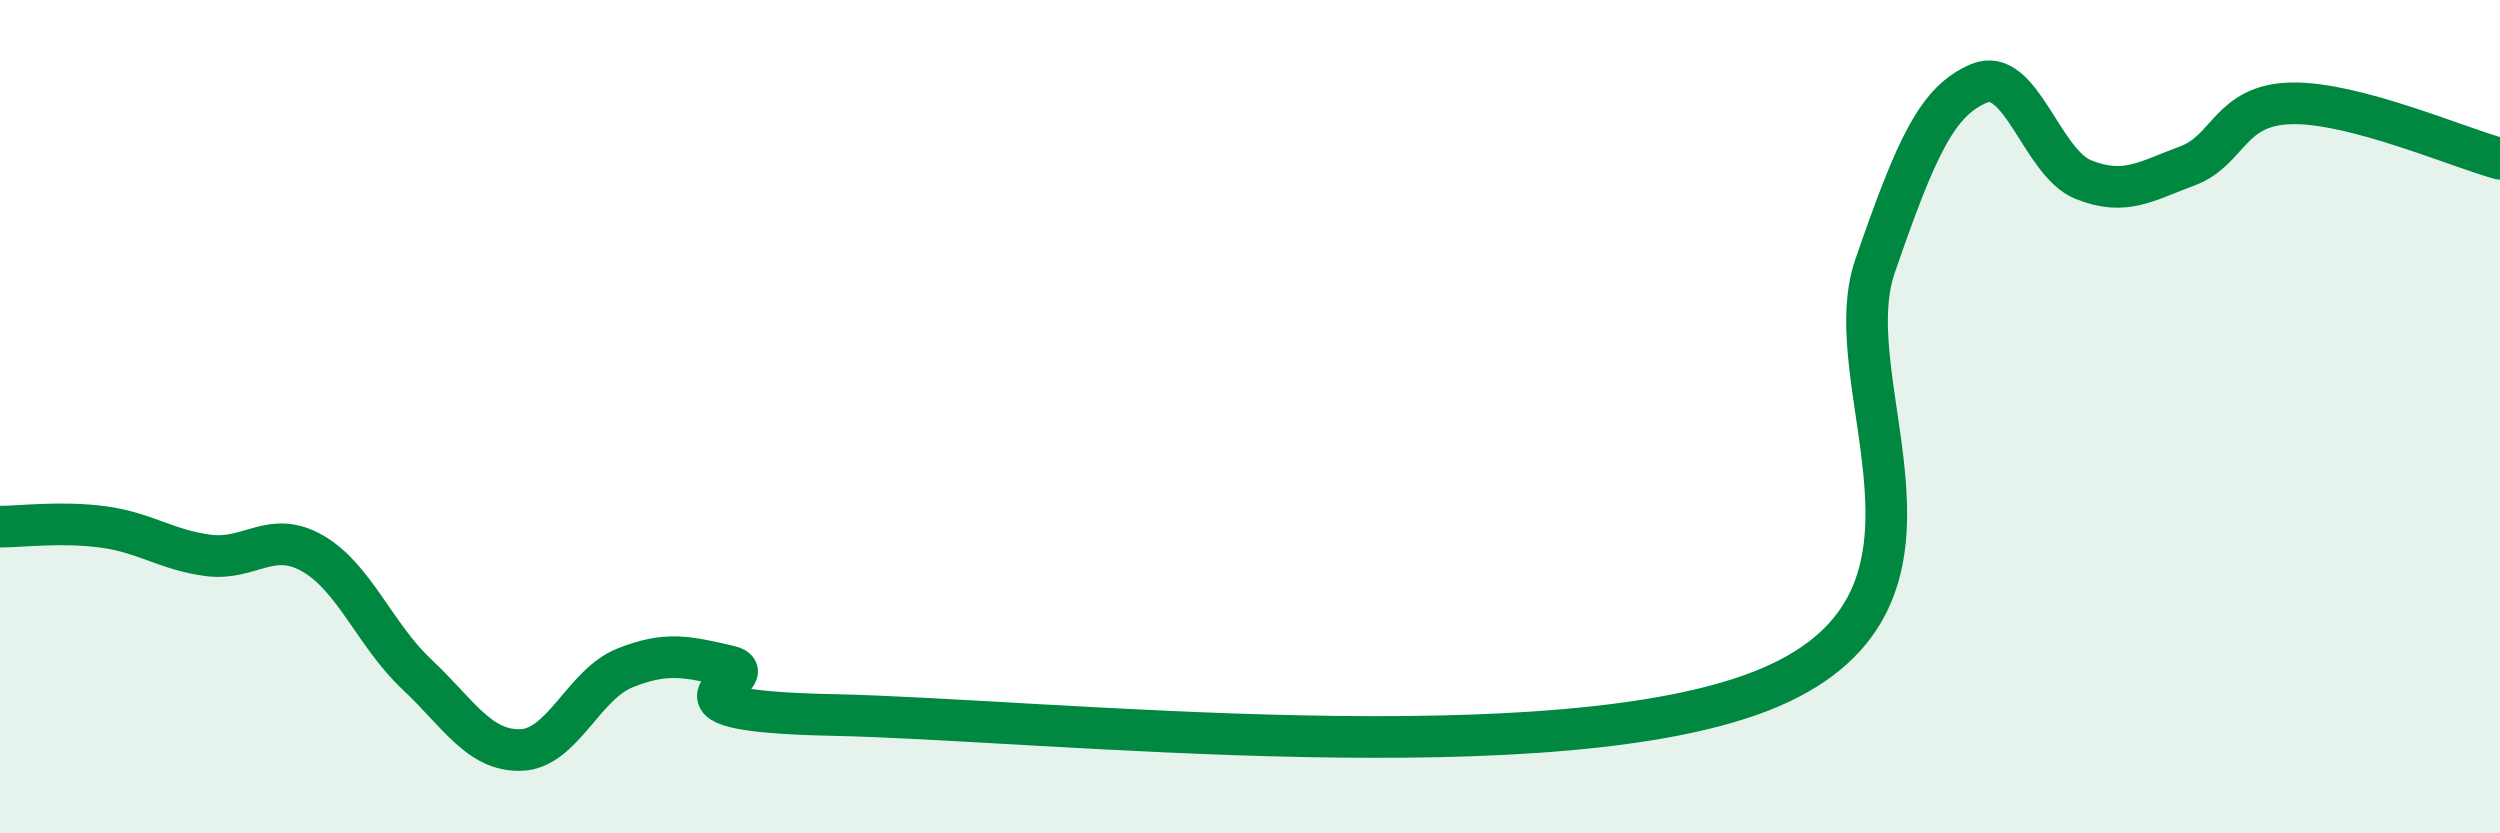
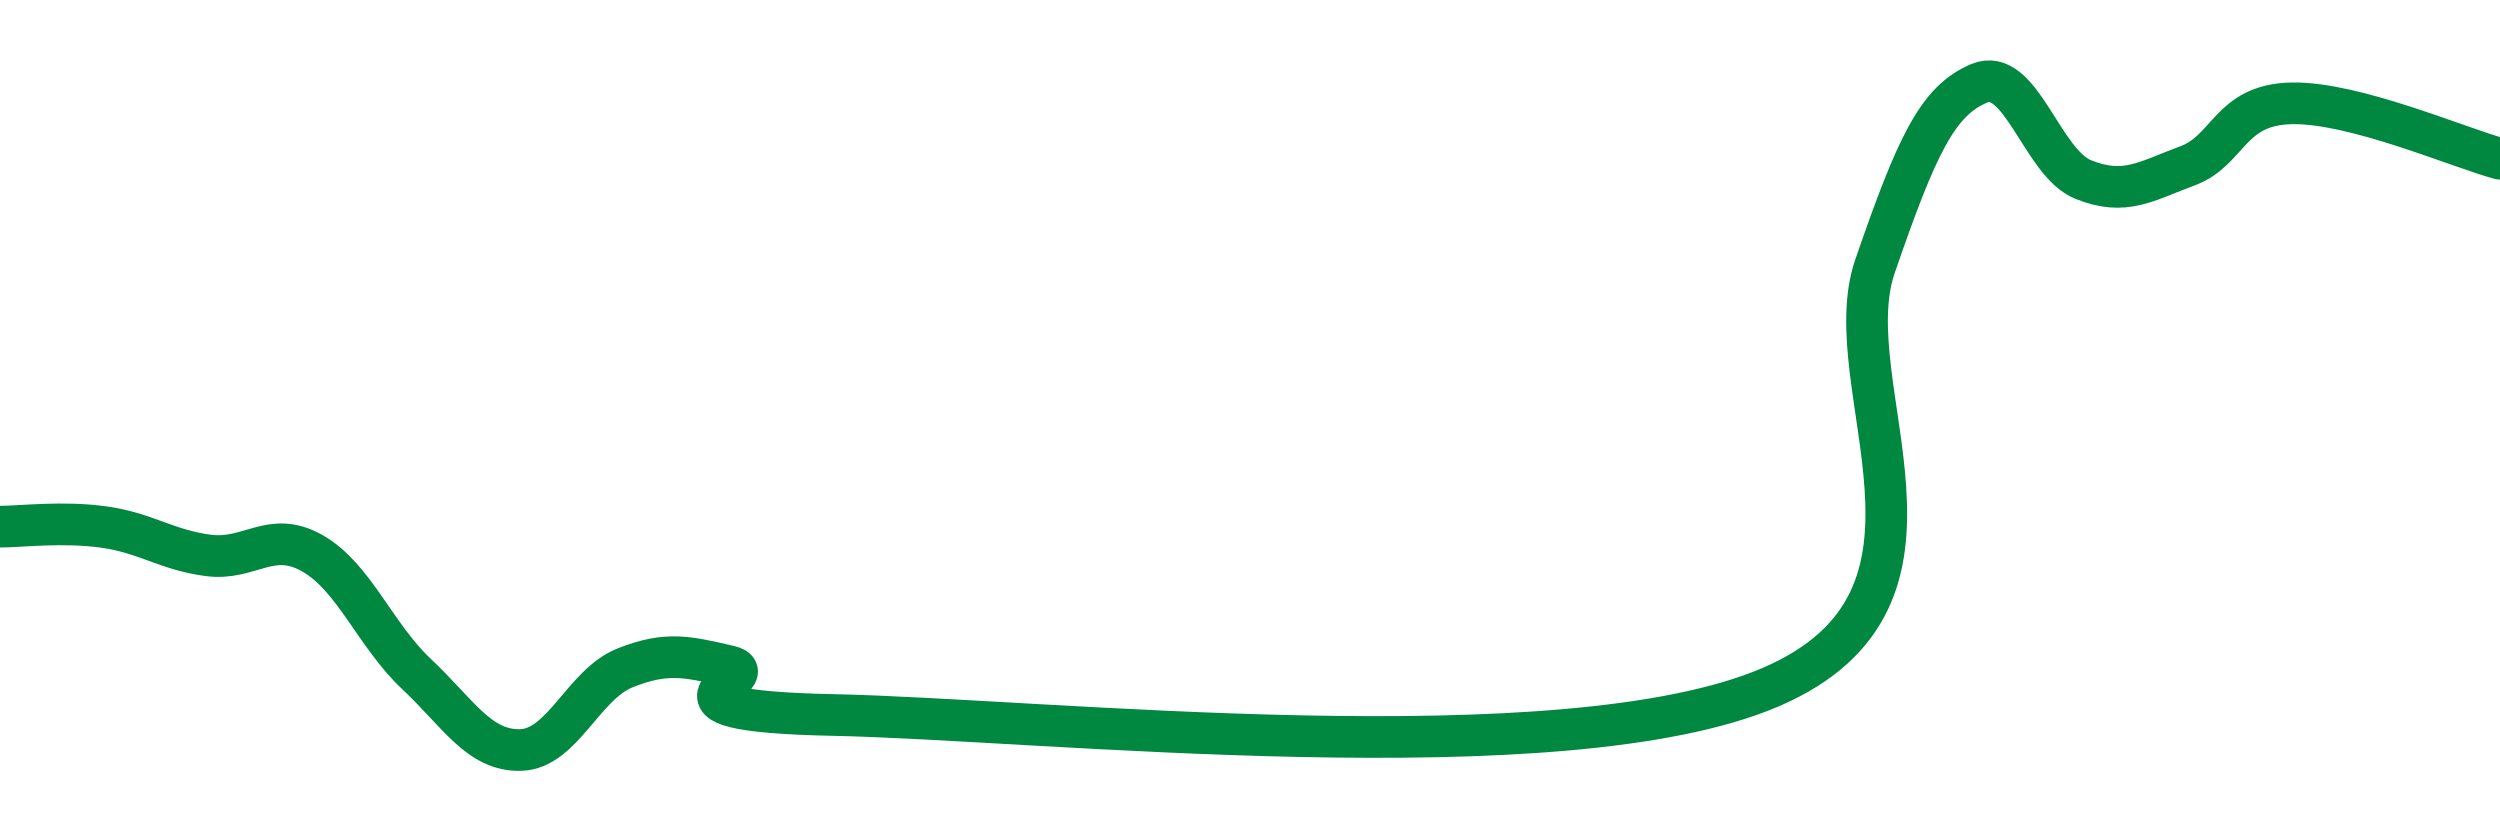
<svg xmlns="http://www.w3.org/2000/svg" width="60" height="20" viewBox="0 0 60 20">
-   <path d="M 0,12.64 C 0.5,12.64 1.5,12.51 2.5,12.65 C 3.5,12.79 4,13.2 5,13.33 C 6,13.46 6.5,12.71 7.5,13.28 C 8.5,13.85 9,15.24 10,16.18 C 11,17.12 11.5,18.03 12.5,18 C 13.5,17.97 14,16.43 15,16.03 C 16,15.63 16.5,15.76 17.5,15.99 C 18.5,16.22 15,17.06 20,17.16 C 25,17.26 37.5,18.64 42.5,16.49 C 47.5,14.34 44,9.29 45,6.39 C 46,3.49 46.5,2.42 47.5,2 C 48.5,1.58 49,3.91 50,4.31 C 51,4.71 51.5,4.35 52.5,3.98 C 53.5,3.61 53.5,2.51 55,2.48 C 56.5,2.45 59,3.54 60,3.81L60 20L0 20Z" fill="#008740" opacity="0.1" stroke-linecap="round" stroke-linejoin="round" />
  <path d="M 0,12.64 C 0.5,12.64 1.5,12.51 2.5,12.65 C 3.5,12.79 4,13.2 5,13.33 C 6,13.46 6.5,12.71 7.5,13.28 C 8.5,13.85 9,15.24 10,16.18 C 11,17.12 11.5,18.03 12.5,18 C 13.5,17.97 14,16.43 15,16.03 C 16,15.63 16.5,15.76 17.5,15.99 C 18.5,16.22 15,17.06 20,17.16 C 25,17.26 37.5,18.64 42.5,16.49 C 47.5,14.34 44,9.29 45,6.39 C 46,3.49 46.5,2.42 47.5,2 C 48.5,1.58 49,3.91 50,4.31 C 51,4.71 51.5,4.35 52.5,3.98 C 53.5,3.61 53.5,2.51 55,2.48 C 56.5,2.45 59,3.54 60,3.81" stroke="#008740" stroke-width="1" fill="none" stroke-linecap="round" stroke-linejoin="round" />
</svg>